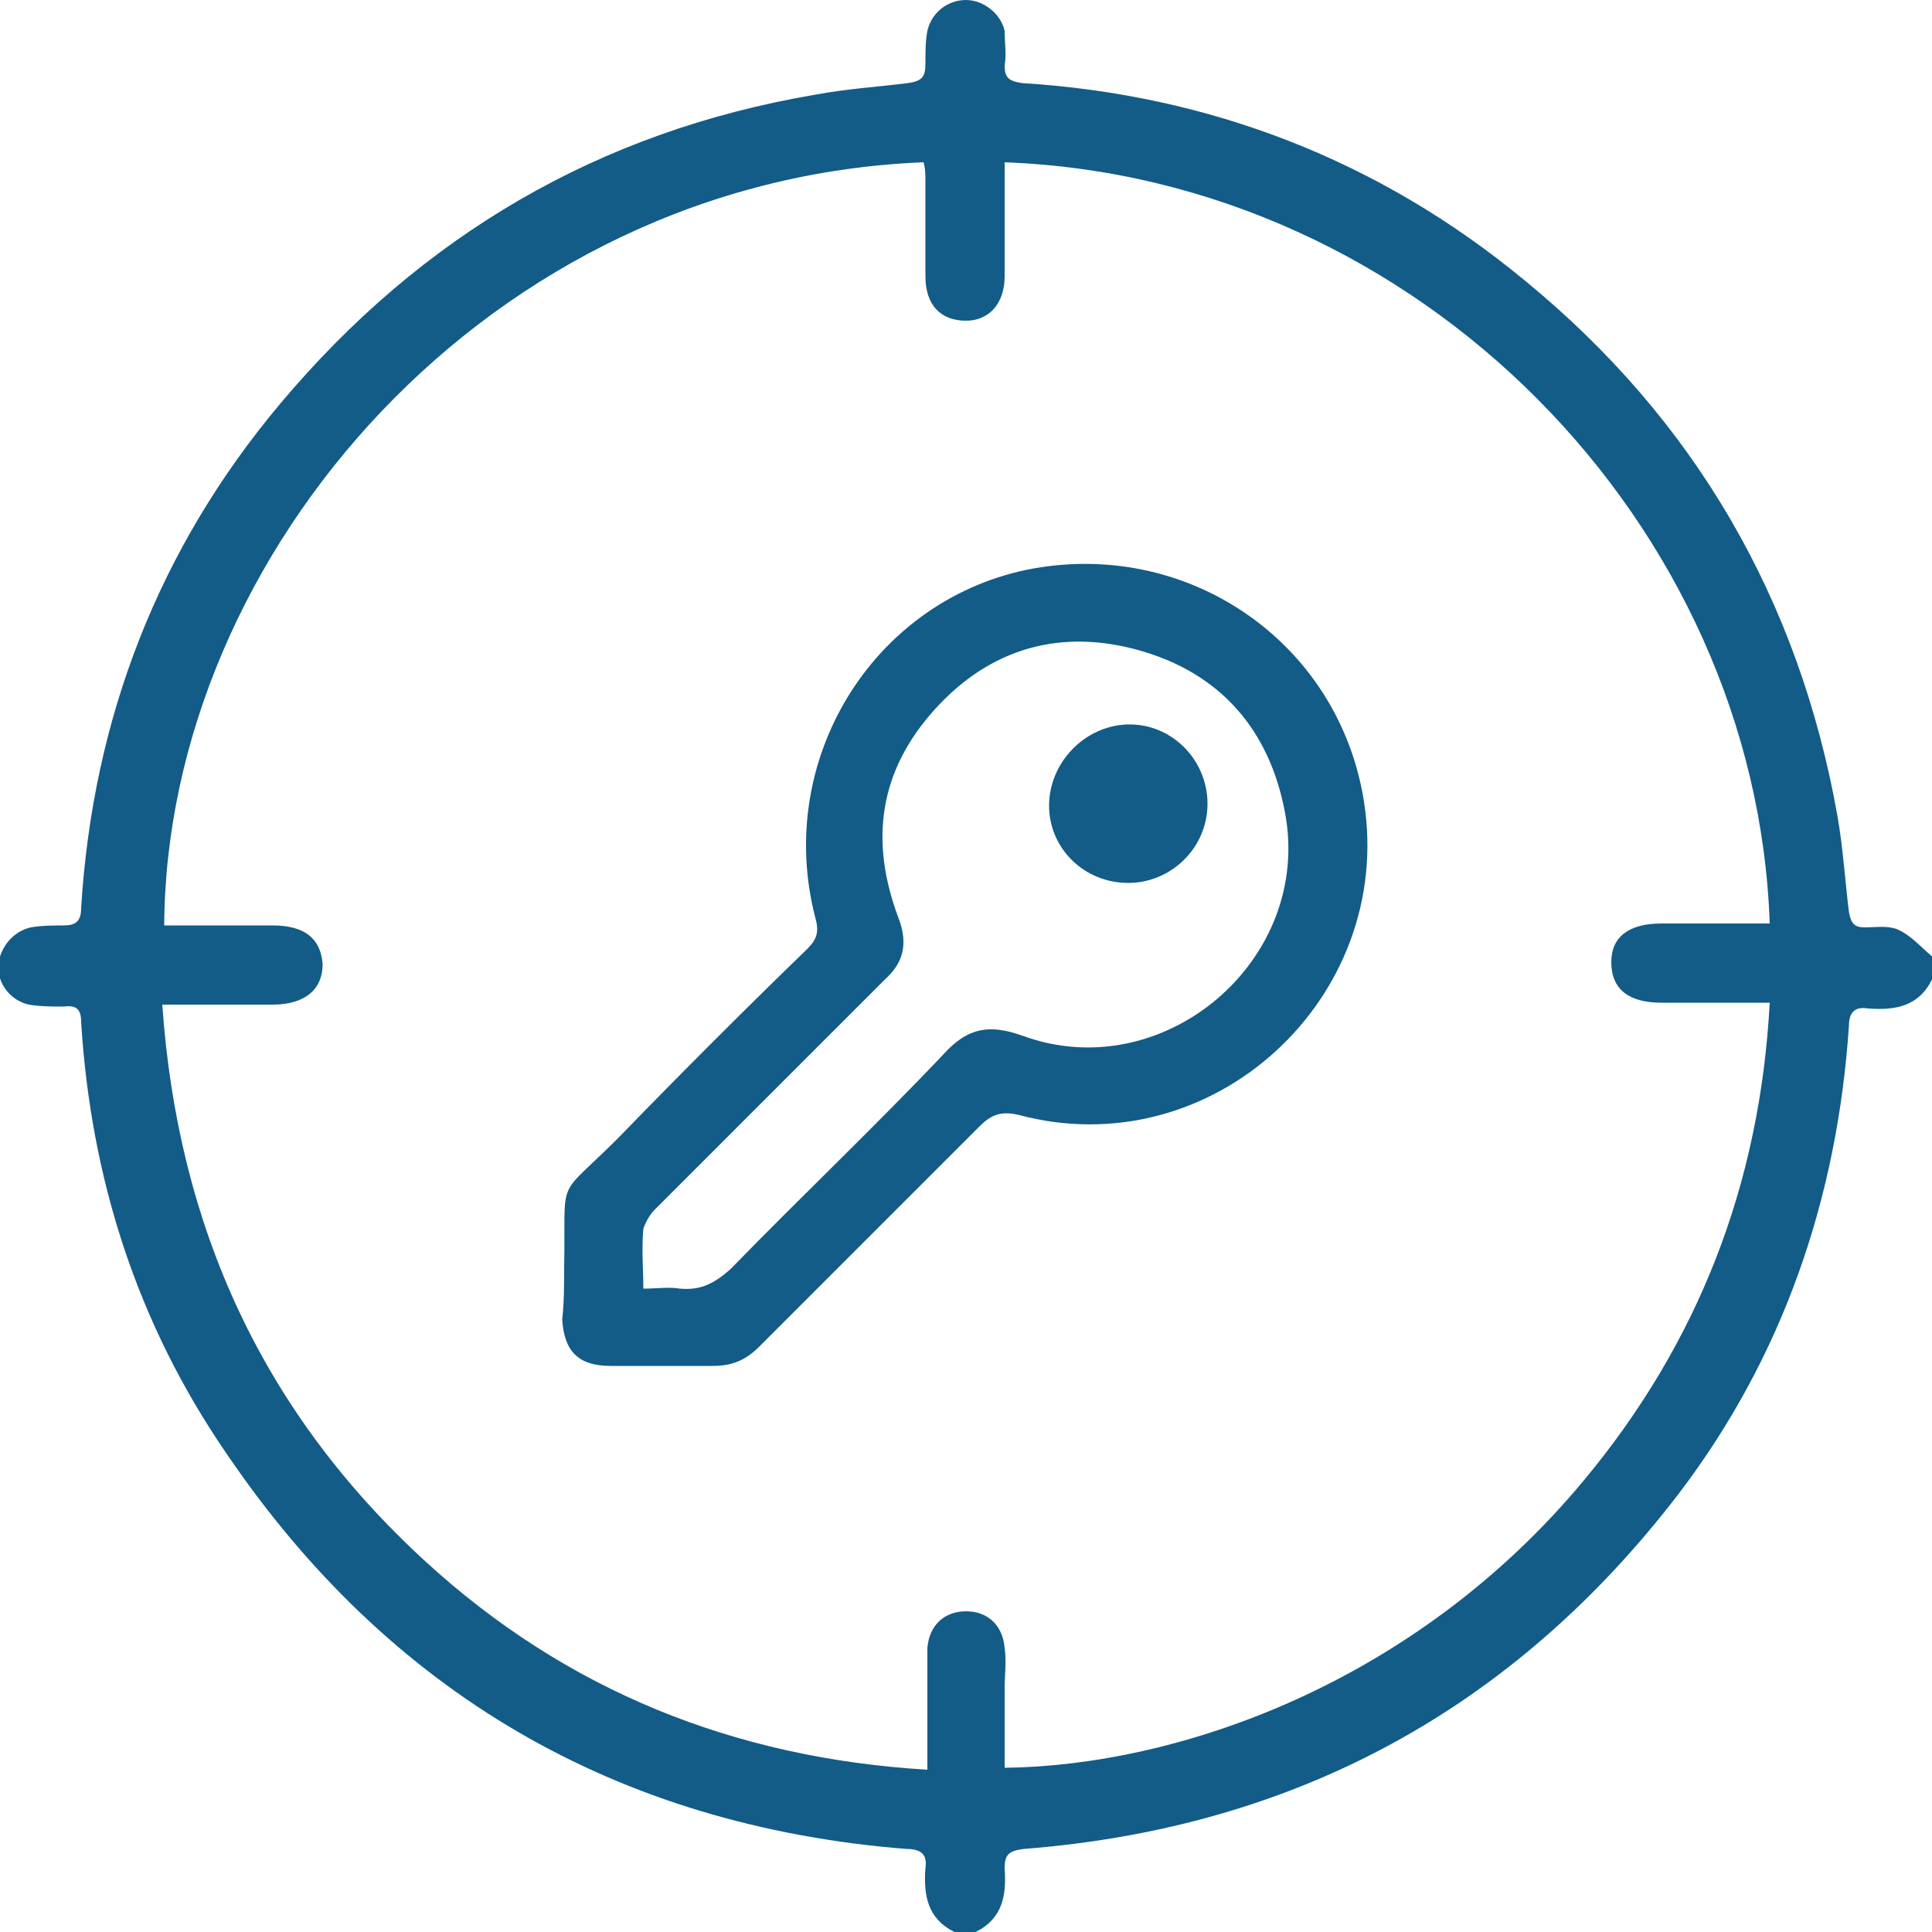
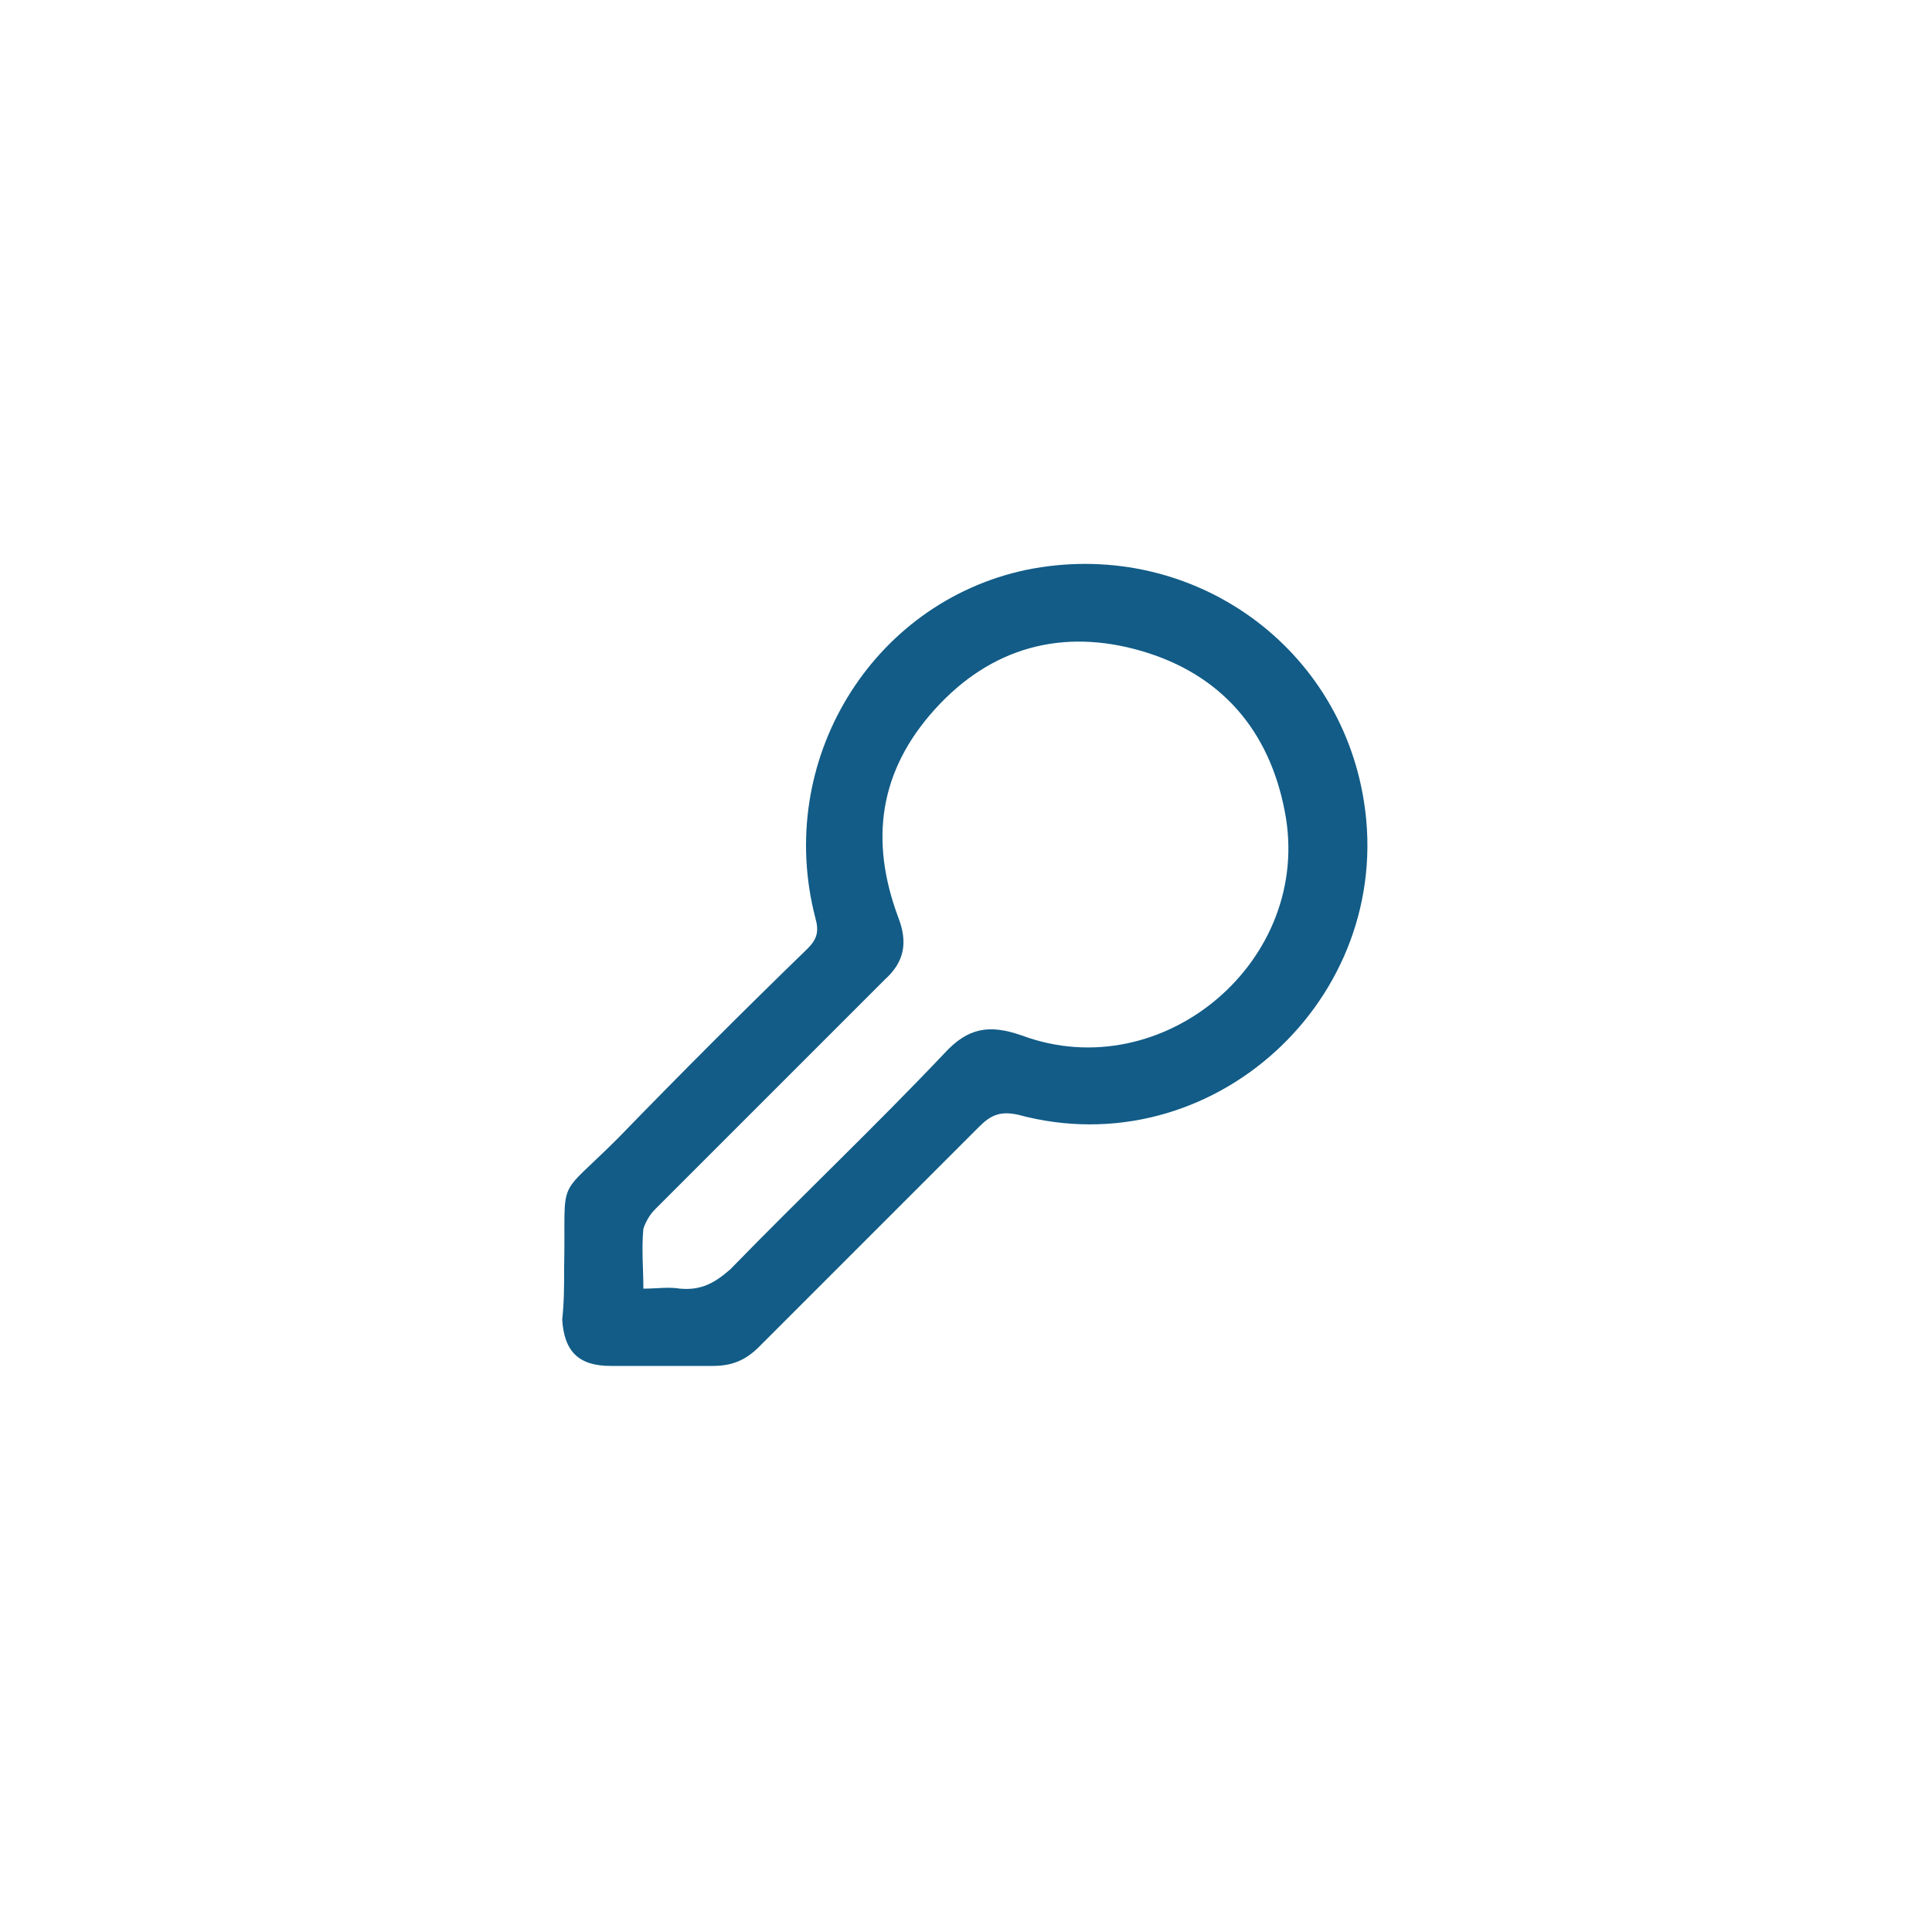
<svg xmlns="http://www.w3.org/2000/svg" version="1.1" id="Layer_1" x="0px" y="0px" viewBox="0 0 100 100" style="enable-background:new 0 0 100 100;" xml:space="preserve">
  <style type="text/css">
	.st0{fill:#125C87;}
</style>
  <g>
-     <path class="st0" d="M49.4,100c-1.4-0.7-1.6-1.9-1.5-3.3c0.1-0.7-0.2-1-1-1c-15-1.2-26.8-8.1-35.2-20.5c-4.6-6.7-7-14.2-7.5-22.3   c0-0.6-0.2-0.9-0.9-0.8c-0.6,0-1.2,0-1.8-0.1c-0.9-0.2-1.6-1-1.6-2C0,49,0.7,48.2,1.6,48c0.6-0.1,1.2-0.1,1.7-0.1   c0.6,0,0.9-0.2,0.9-0.9c0.6-9.8,4-18.6,10.3-26.1C21.8,12.2,31,6.8,42.2,4.9c1.6-0.3,3.2-0.4,4.8-0.6c0.7-0.1,0.9-0.3,0.9-1   c0-0.6,0-1.2,0.1-1.7C48.2,0.7,49,0,50,0c0.9,0,1.8,0.7,2,1.6C52,2.2,52.1,2.8,52,3.4c0,0.6,0.2,0.8,0.9,0.9   c9.7,0.6,18.5,4,26,10.2c8.8,7.2,14.2,16.5,16.2,27.7c0.3,1.7,0.4,3.4,0.6,5c0.1,0.6,0.3,0.8,0.8,0.8c0.6,0,1.2-0.1,1.7,0.1   c0.7,0.3,1.2,0.9,1.8,1.4c0,0.4,0,0.8,0,1.2c-0.7,1.4-1.9,1.6-3.3,1.5c-0.6-0.1-1,0.1-1,0.9c-0.6,8.9-3.4,17.1-8.8,24.2   C78.4,88.4,67.1,94.6,53,95.7c-0.8,0.1-1,0.3-1,1c0.1,1.4-0.1,2.6-1.5,3.3C50.2,100,49.8,100,49.4,100z M52,8.4c0,2,0,4,0,5.9   c0,1.4-0.8,2.3-2,2.3c-1.3,0-2.1-0.8-2.1-2.3c0-1.6,0-3.3,0-4.9c0-0.3,0-0.7-0.1-1C25.3,9.3,8.6,28.7,8.5,47.9c0.3,0,0.6,0,1,0   c1.5,0,3.1,0,4.6,0c1.7,0,2.5,0.7,2.6,2c0,1.3-0.9,2.1-2.6,2.1c-0.7,0-1.4,0-2.1,0c-1.2,0-2.3,0-3.6,0c0.8,11.5,5.2,21.1,13.6,28.8   c7.3,6.7,16,10.2,26,10.8c0-0.6,0-1.1,0-1.5c0-1.6,0-3.2,0-4.8c0.1-1.2,0.9-1.9,2-1.9c1.1,0,1.9,0.7,2,1.9c0.1,0.7,0,1.4,0,2.1   c0,1.4,0,2.7,0,4.1c8.9-0.1,21.2-4.3,30-14.9c5.9-7.1,9.1-15.3,9.6-24.7c-2,0-3.8,0-5.6,0c-1.7,0-2.6-0.7-2.6-2.1   c0-1.3,0.9-2,2.6-2c1.3,0,2.7,0,4,0c0.5,0,1.1,0,1.6,0C90.9,27.2,73.5,9.2,52,8.4z" />
    <path class="st0" d="M29.2,65.6c0.1-4.9-0.5-3.4,2.8-6.7c3.2-3.3,6.5-6.6,9.8-9.8c0.5-0.5,0.6-0.9,0.4-1.6   c-2.1-8.1,2.9-16.3,10.9-18c8.3-1.7,16.2,3.7,17.5,12c1.6,10.2-7.9,18.9-17.9,16.2c-0.9-0.2-1.4,0-2,0.6   c-3.8,3.8-7.6,7.6-11.4,11.4c-0.7,0.7-1.4,1-2.4,1c-1.8,0-3.5,0-5.3,0c-1.7,0-2.4-0.8-2.5-2.4C29.2,67.4,29.2,66.5,29.2,65.6z    M33.3,66.7c0.7,0,1.3-0.1,1.9,0c1.1,0.1,1.8-0.3,2.6-1c3.7-3.8,7.5-7.4,11.1-11.2c1.2-1.3,2.3-1.5,4-0.9   C60.2,56.3,68,49.7,66.5,42c-0.8-4.2-3.3-7.1-7.4-8.3c-4.1-1.2-7.8-0.2-10.7,3c-2.9,3.2-3.4,6.8-1.9,10.8c0.5,1.3,0.3,2.3-0.7,3.2   c-4,4-8,8-11.9,11.9c-0.3,0.3-0.5,0.7-0.6,1C33.2,64.7,33.3,65.6,33.3,66.7z" />
-     <path class="st0" d="M58.4,45.7c-2.3,0-4.1-1.8-4.1-4c0-2.2,1.8-4.1,4-4.2c2.3-0.1,4.2,1.8,4.2,4.1C62.5,43.9,60.6,45.7,58.4,45.7z   " />
  </g>
</svg>